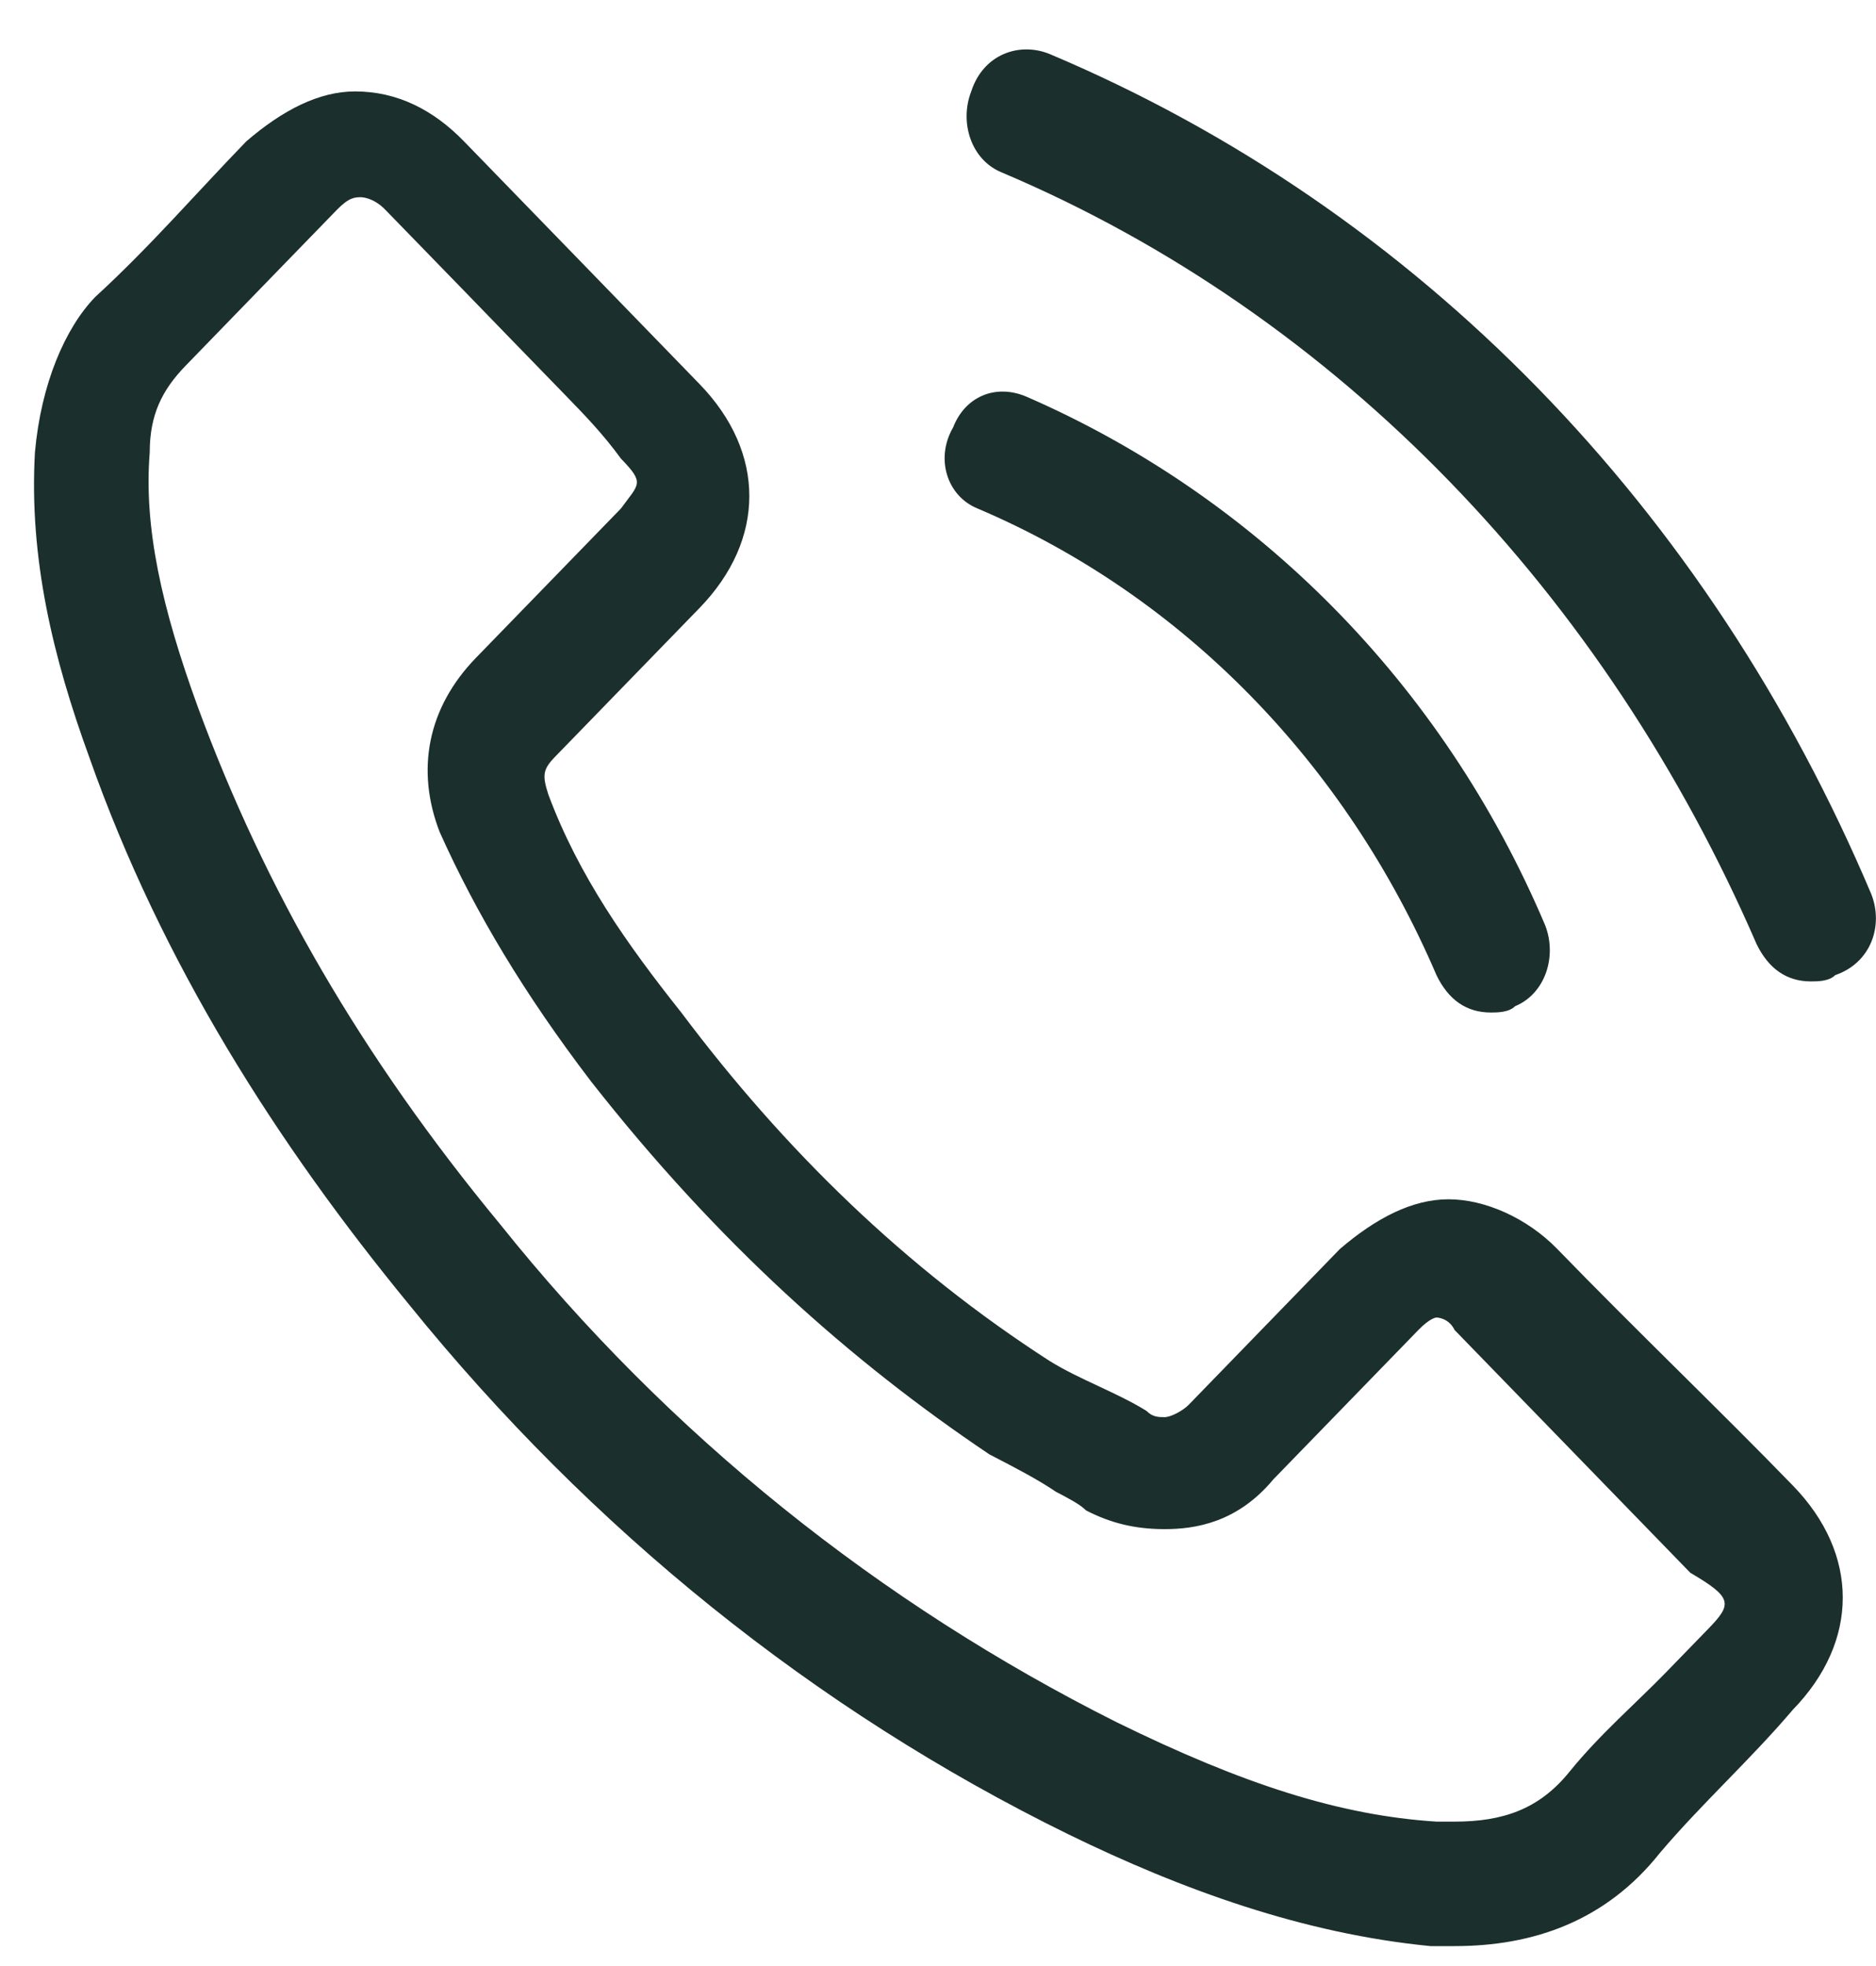
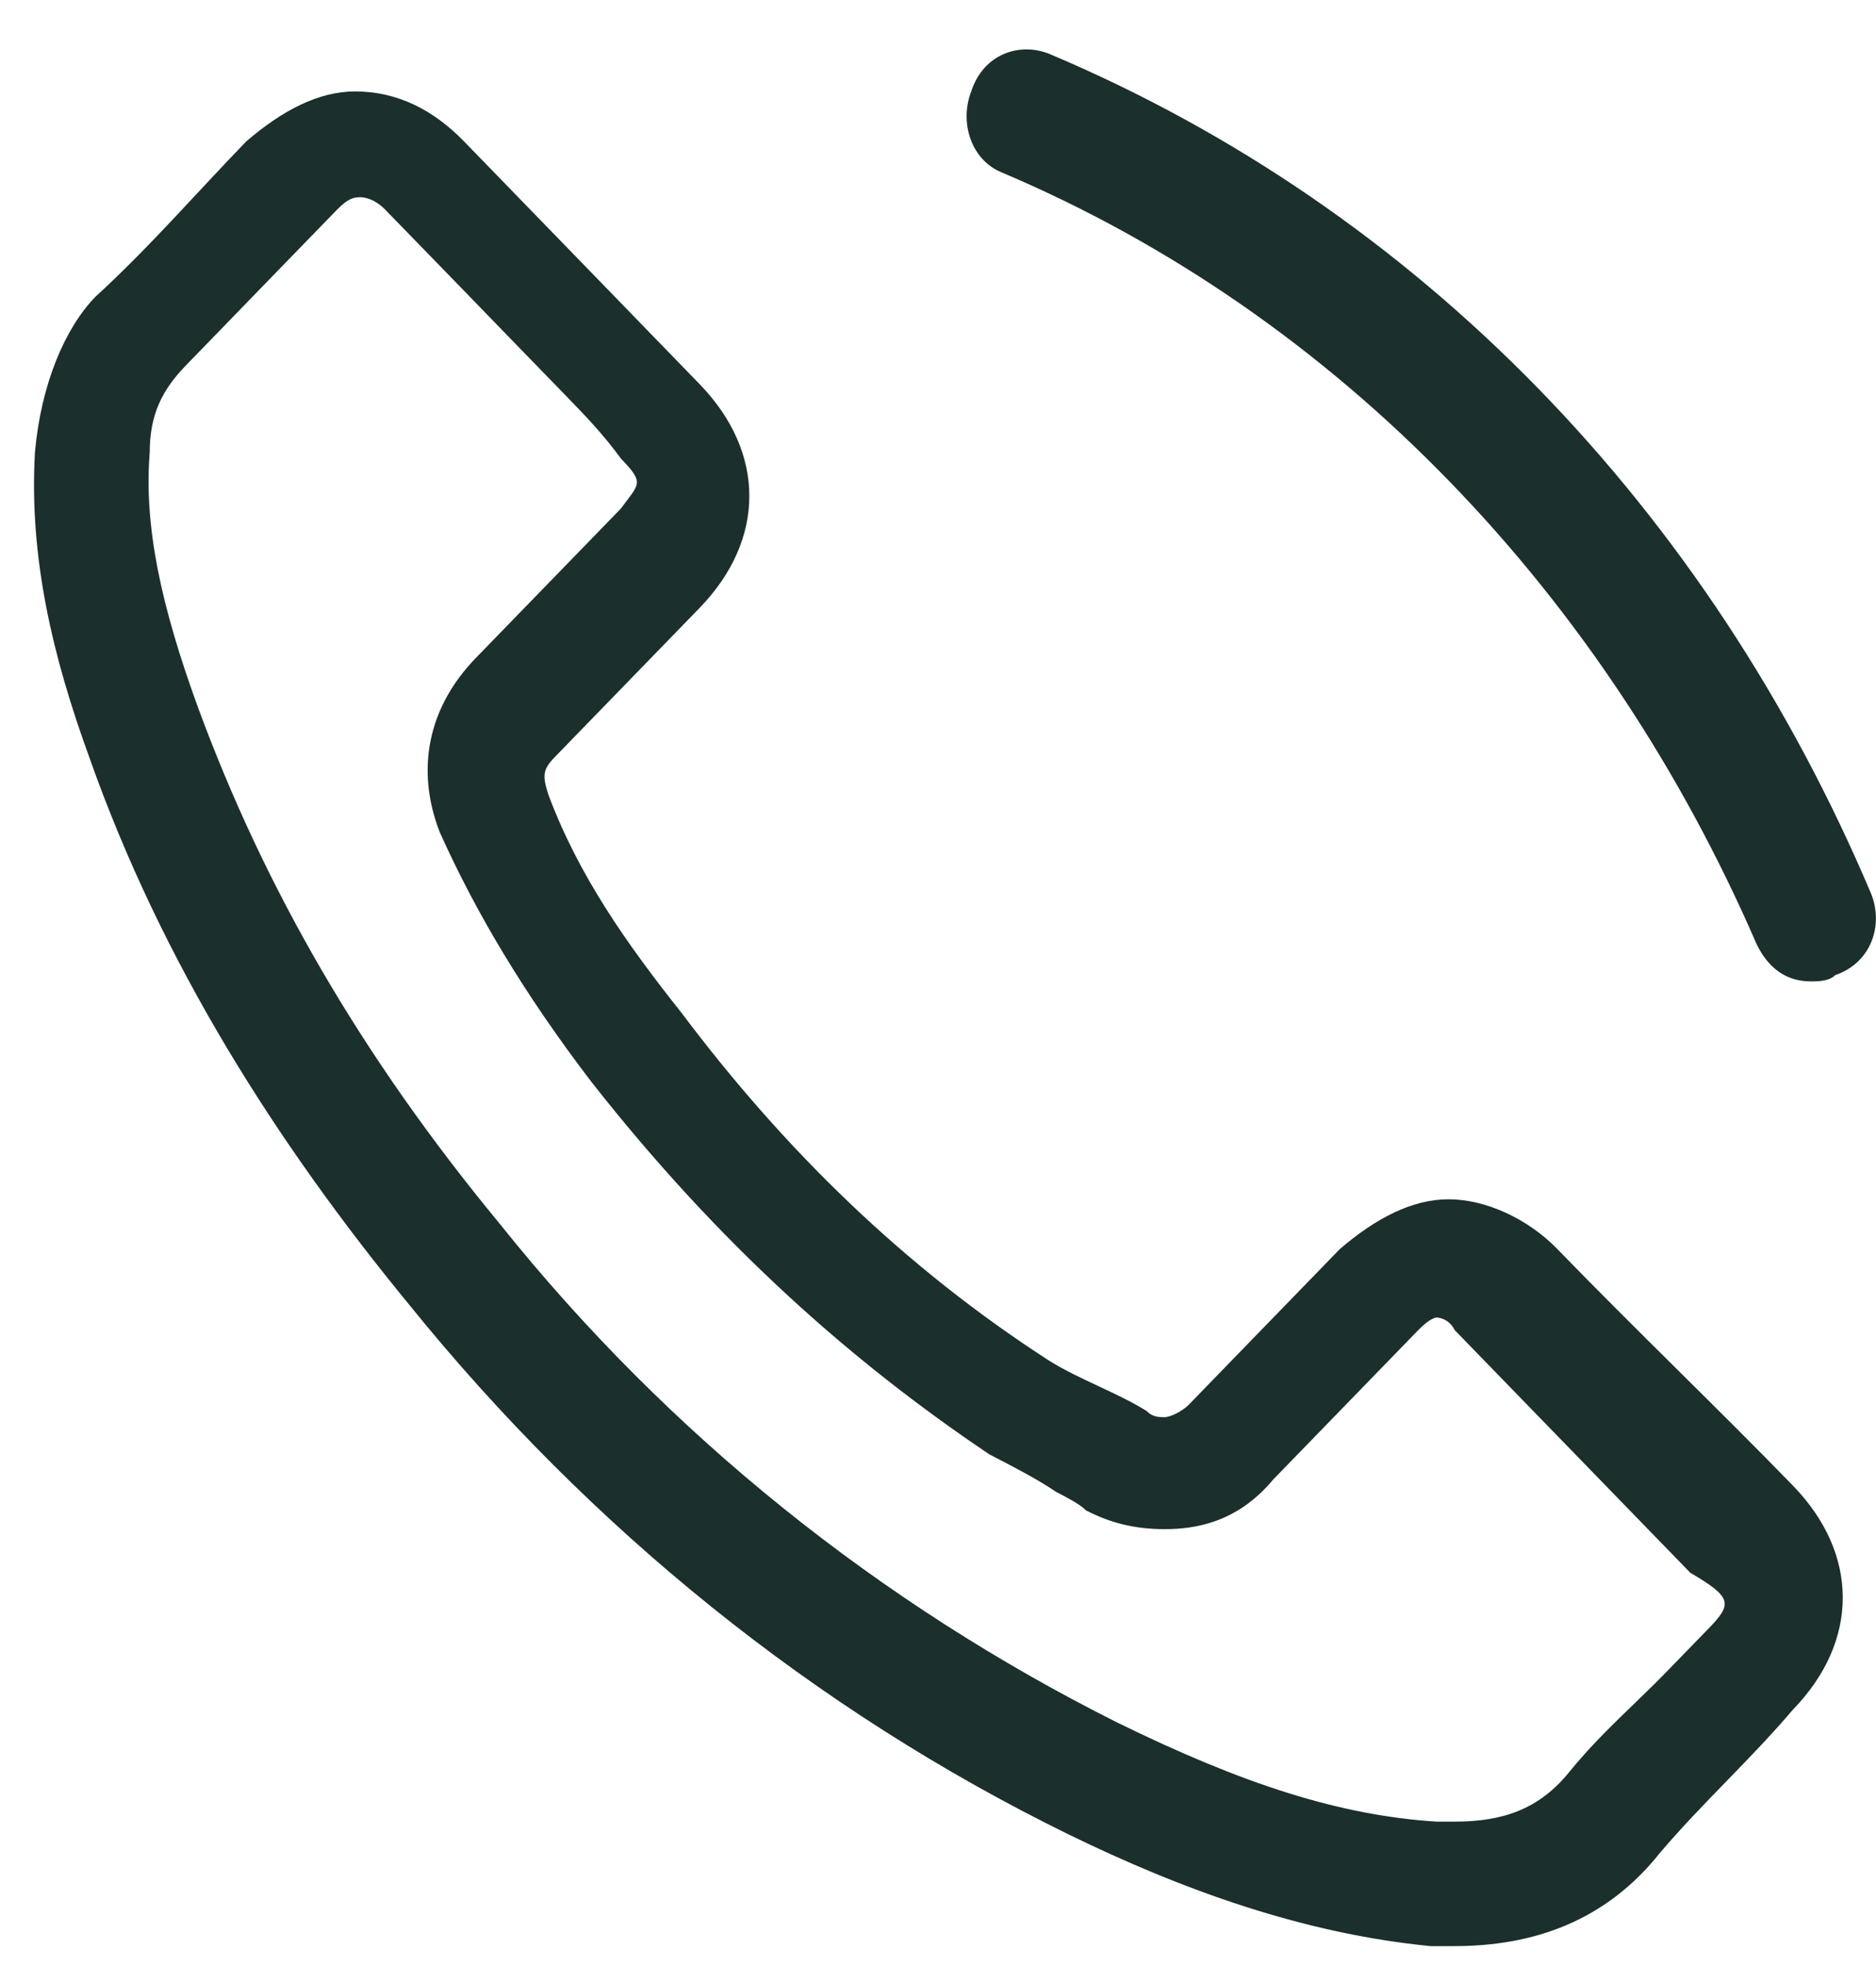
<svg xmlns="http://www.w3.org/2000/svg" width="21" height="22" viewBox="0 0 21 22" fill="none">
  <path d="M20.948 10.007C19.122 5.689 15.876 2.346 11.751 0.605C11.413 0.466 11.007 0.605 10.872 1.023C10.737 1.371 10.872 1.789 11.21 1.928C14.997 3.53 17.973 6.664 19.663 10.564C19.799 10.843 20.002 10.982 20.272 10.982C20.34 10.982 20.475 10.982 20.543 10.912C20.948 10.773 21.084 10.355 20.948 10.007Z" fill="#1B2F2C" />
-   <path d="M10.94 5.689C13.239 6.664 15.065 8.544 16.08 10.912C16.215 11.191 16.418 11.33 16.688 11.33C16.756 11.33 16.891 11.33 16.959 11.26C17.297 11.121 17.432 10.703 17.297 10.355C16.147 7.639 14.051 5.55 11.481 4.435C11.143 4.296 10.805 4.435 10.669 4.783C10.467 5.132 10.602 5.55 10.94 5.689Z" fill="#1B2F2C" />
  <path d="M17.433 13.977C17.095 13.629 16.621 13.42 16.215 13.42C15.81 13.42 15.404 13.629 14.998 13.977C14.457 14.534 13.916 15.091 13.308 15.718C13.24 15.788 13.105 15.858 13.037 15.858C12.97 15.858 12.902 15.858 12.834 15.788C12.496 15.579 12.09 15.44 11.752 15.231C10.129 14.186 8.777 12.863 7.627 11.331C7.018 10.565 6.477 9.799 6.139 8.893C6.072 8.684 6.072 8.615 6.207 8.475C6.748 7.918 7.289 7.361 7.83 6.804C8.574 6.038 8.574 5.063 7.83 4.297C7.424 3.879 6.951 3.391 6.545 2.973C6.072 2.486 5.666 2.068 5.193 1.581C4.854 1.232 4.449 1.023 3.975 1.023C3.57 1.023 3.164 1.232 2.758 1.581C2.217 2.138 1.676 2.765 1.067 3.322C0.729 3.67 0.459 4.297 0.391 5.063C0.324 6.247 0.594 7.361 1 8.475C1.811 10.774 3.096 12.793 4.584 14.604C6.613 17.111 9.115 19.131 11.955 20.524C13.24 21.151 14.592 21.638 16.013 21.777C16.08 21.777 16.215 21.777 16.283 21.777C17.162 21.777 17.974 21.499 18.582 20.733C19.056 20.175 19.597 19.688 20.07 19.131C20.814 18.365 20.814 17.39 20.07 16.624C19.259 15.788 18.312 14.883 17.433 13.977ZM19.123 18.226C18.988 18.365 18.785 18.574 18.65 18.713C18.312 19.061 17.906 19.409 17.568 19.827C17.23 20.245 16.824 20.384 16.283 20.384C16.215 20.384 16.148 20.384 16.08 20.384C14.998 20.315 13.916 19.967 12.496 19.27C9.859 17.947 7.492 16.067 5.598 13.699C4.043 11.818 2.961 9.938 2.217 7.918C1.811 6.804 1.608 5.899 1.676 5.063C1.676 4.645 1.811 4.366 2.082 4.088C2.42 3.74 2.758 3.391 3.096 3.043C3.299 2.834 3.502 2.625 3.772 2.347C3.908 2.207 3.975 2.207 4.043 2.207C4.043 2.207 4.178 2.207 4.313 2.347C4.584 2.625 4.922 2.973 5.193 3.252L5.666 3.74C5.869 3.948 6.139 4.227 6.342 4.436C6.545 4.645 6.748 4.854 6.951 5.132C7.221 5.411 7.154 5.411 6.951 5.69L6.748 5.899C6.275 6.386 5.801 6.874 5.328 7.361C4.787 7.918 4.652 8.615 4.922 9.311C5.328 10.216 5.869 11.122 6.613 12.097C8.033 13.908 9.521 15.231 11.076 16.275C11.347 16.415 11.617 16.554 11.82 16.693C11.955 16.763 12.09 16.833 12.158 16.902C12.428 17.041 12.699 17.111 13.037 17.111C13.375 17.111 13.849 17.041 14.254 16.554C14.795 15.997 15.336 15.44 15.877 14.883C16.013 14.743 16.08 14.743 16.08 14.743C16.08 14.743 16.215 14.743 16.283 14.883C17.162 15.788 18.041 16.693 18.921 17.599C19.394 17.877 19.394 17.947 19.123 18.226Z" fill="#1B2F2C" />
</svg>